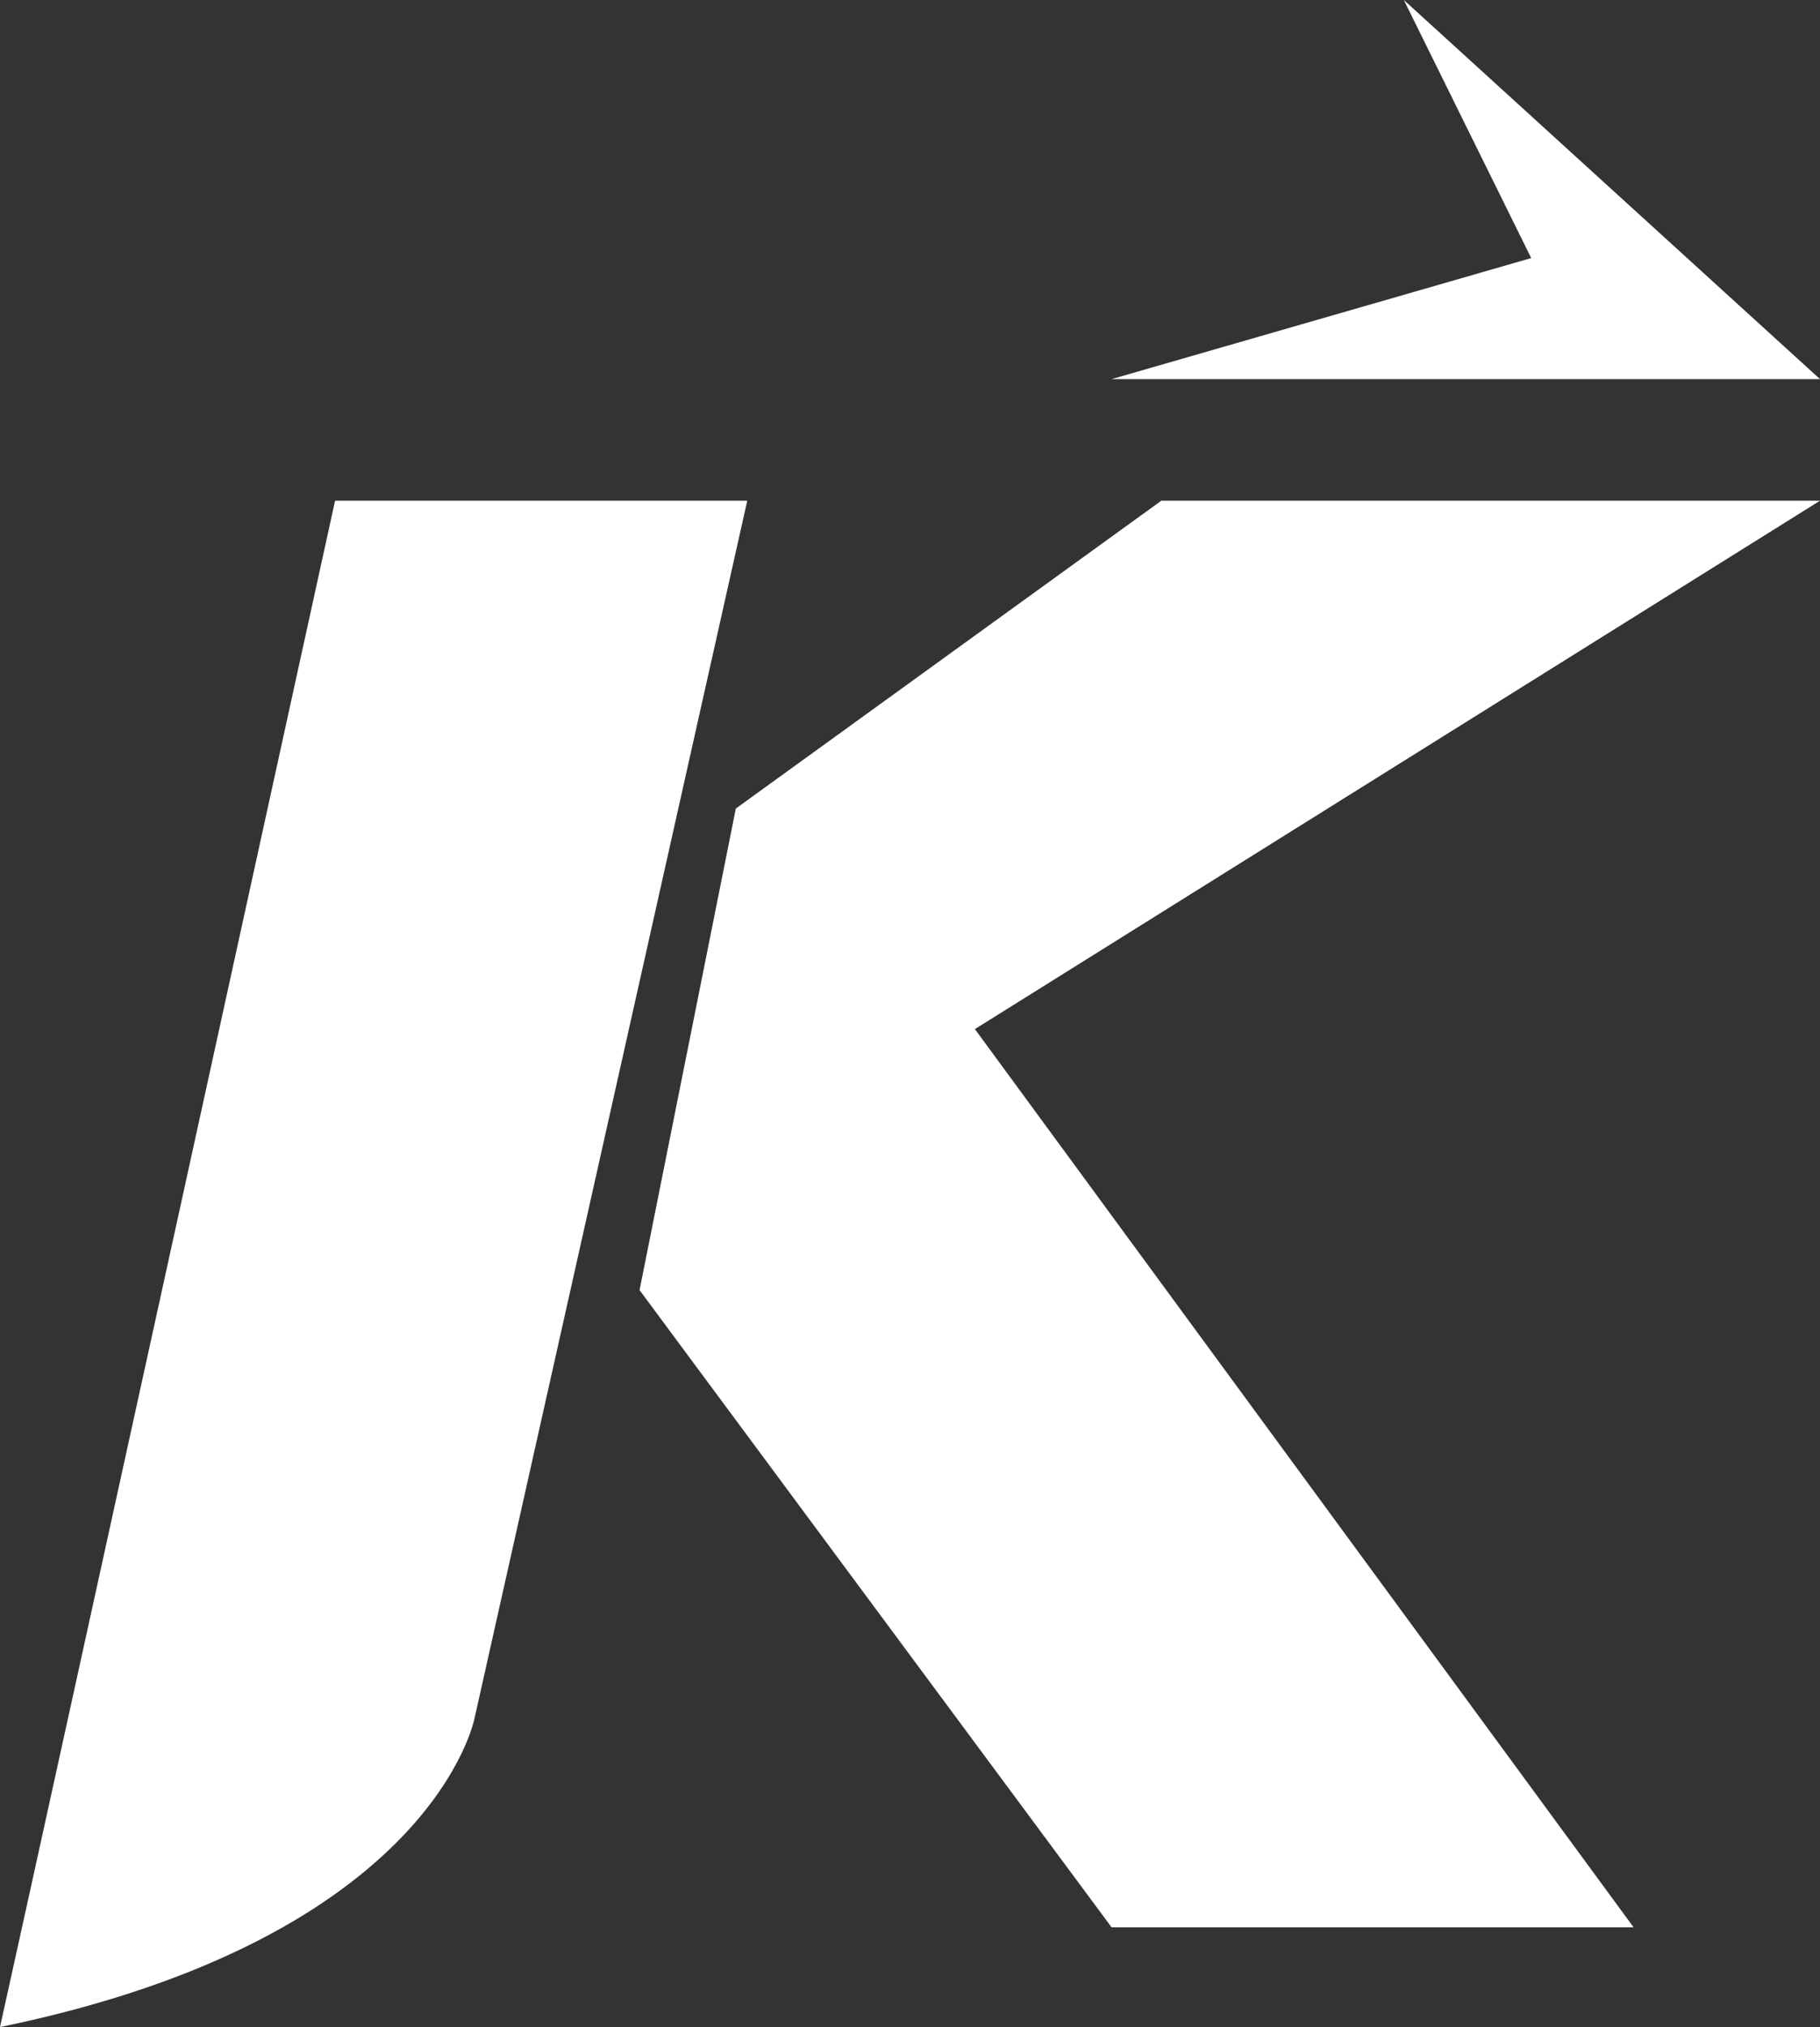
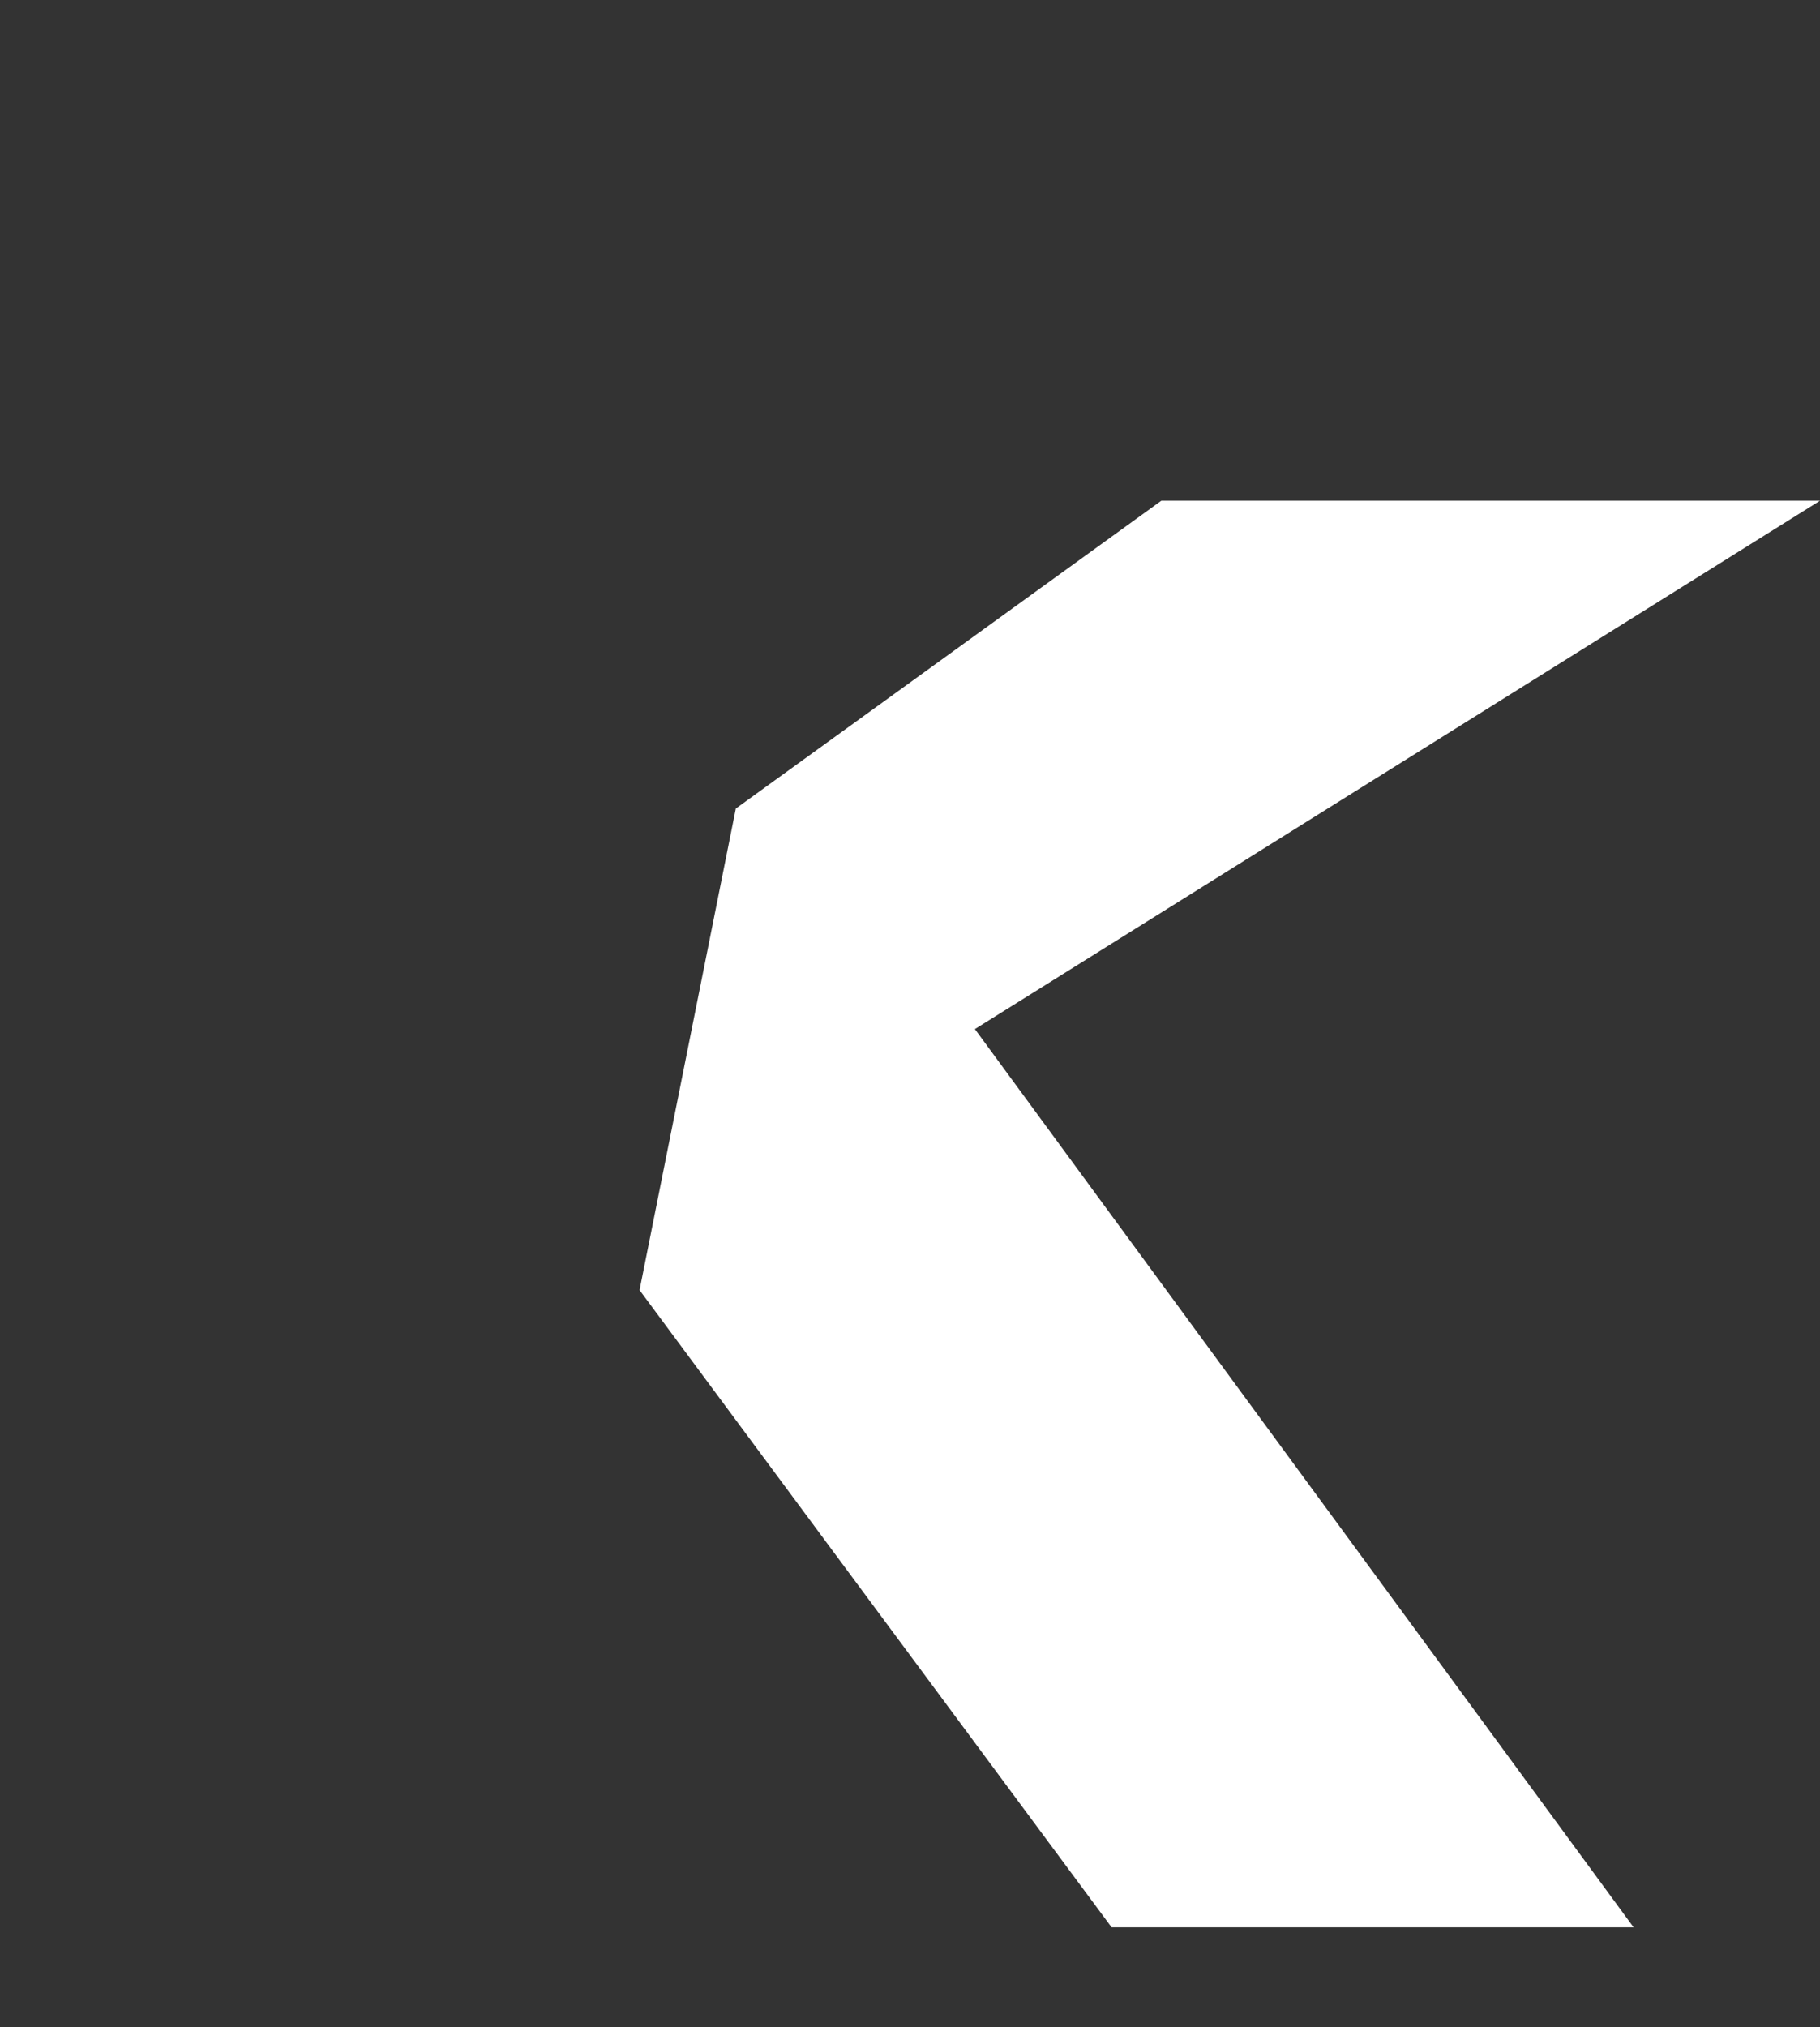
<svg xmlns="http://www.w3.org/2000/svg" viewBox="0 0 68.44 76.19">
  <rect x="0" y="0" width="68.44" height="76.19" fill="#333333" stroke="none" />
  <defs>
    <style>.cls-1{fill:#fff;}</style>
  </defs>
  <g id="Livello_2" data-name="Livello 2">
    <g id="Livello_1-2" data-name="Livello 1">
-       <polygon class="cls-1" points="52.79 0 57.58 9.7 41.8 14.25 68.44 14.25 52.79 0" />
-       <path class="cls-1" d="M12.6,18.82S1.82,68,0,76.19c16.32-3.36,17.85-11.63,17.85-11.63L28.1,18.82Z" />
      <polygon class="cls-1" points="68.44 18.82 43.67 18.82 27.67 30.39 24.05 48.49 41.8 72.44 61.43 72.44 36.66 38.68 68.44 18.82" />
    </g>
  </g>
</svg>